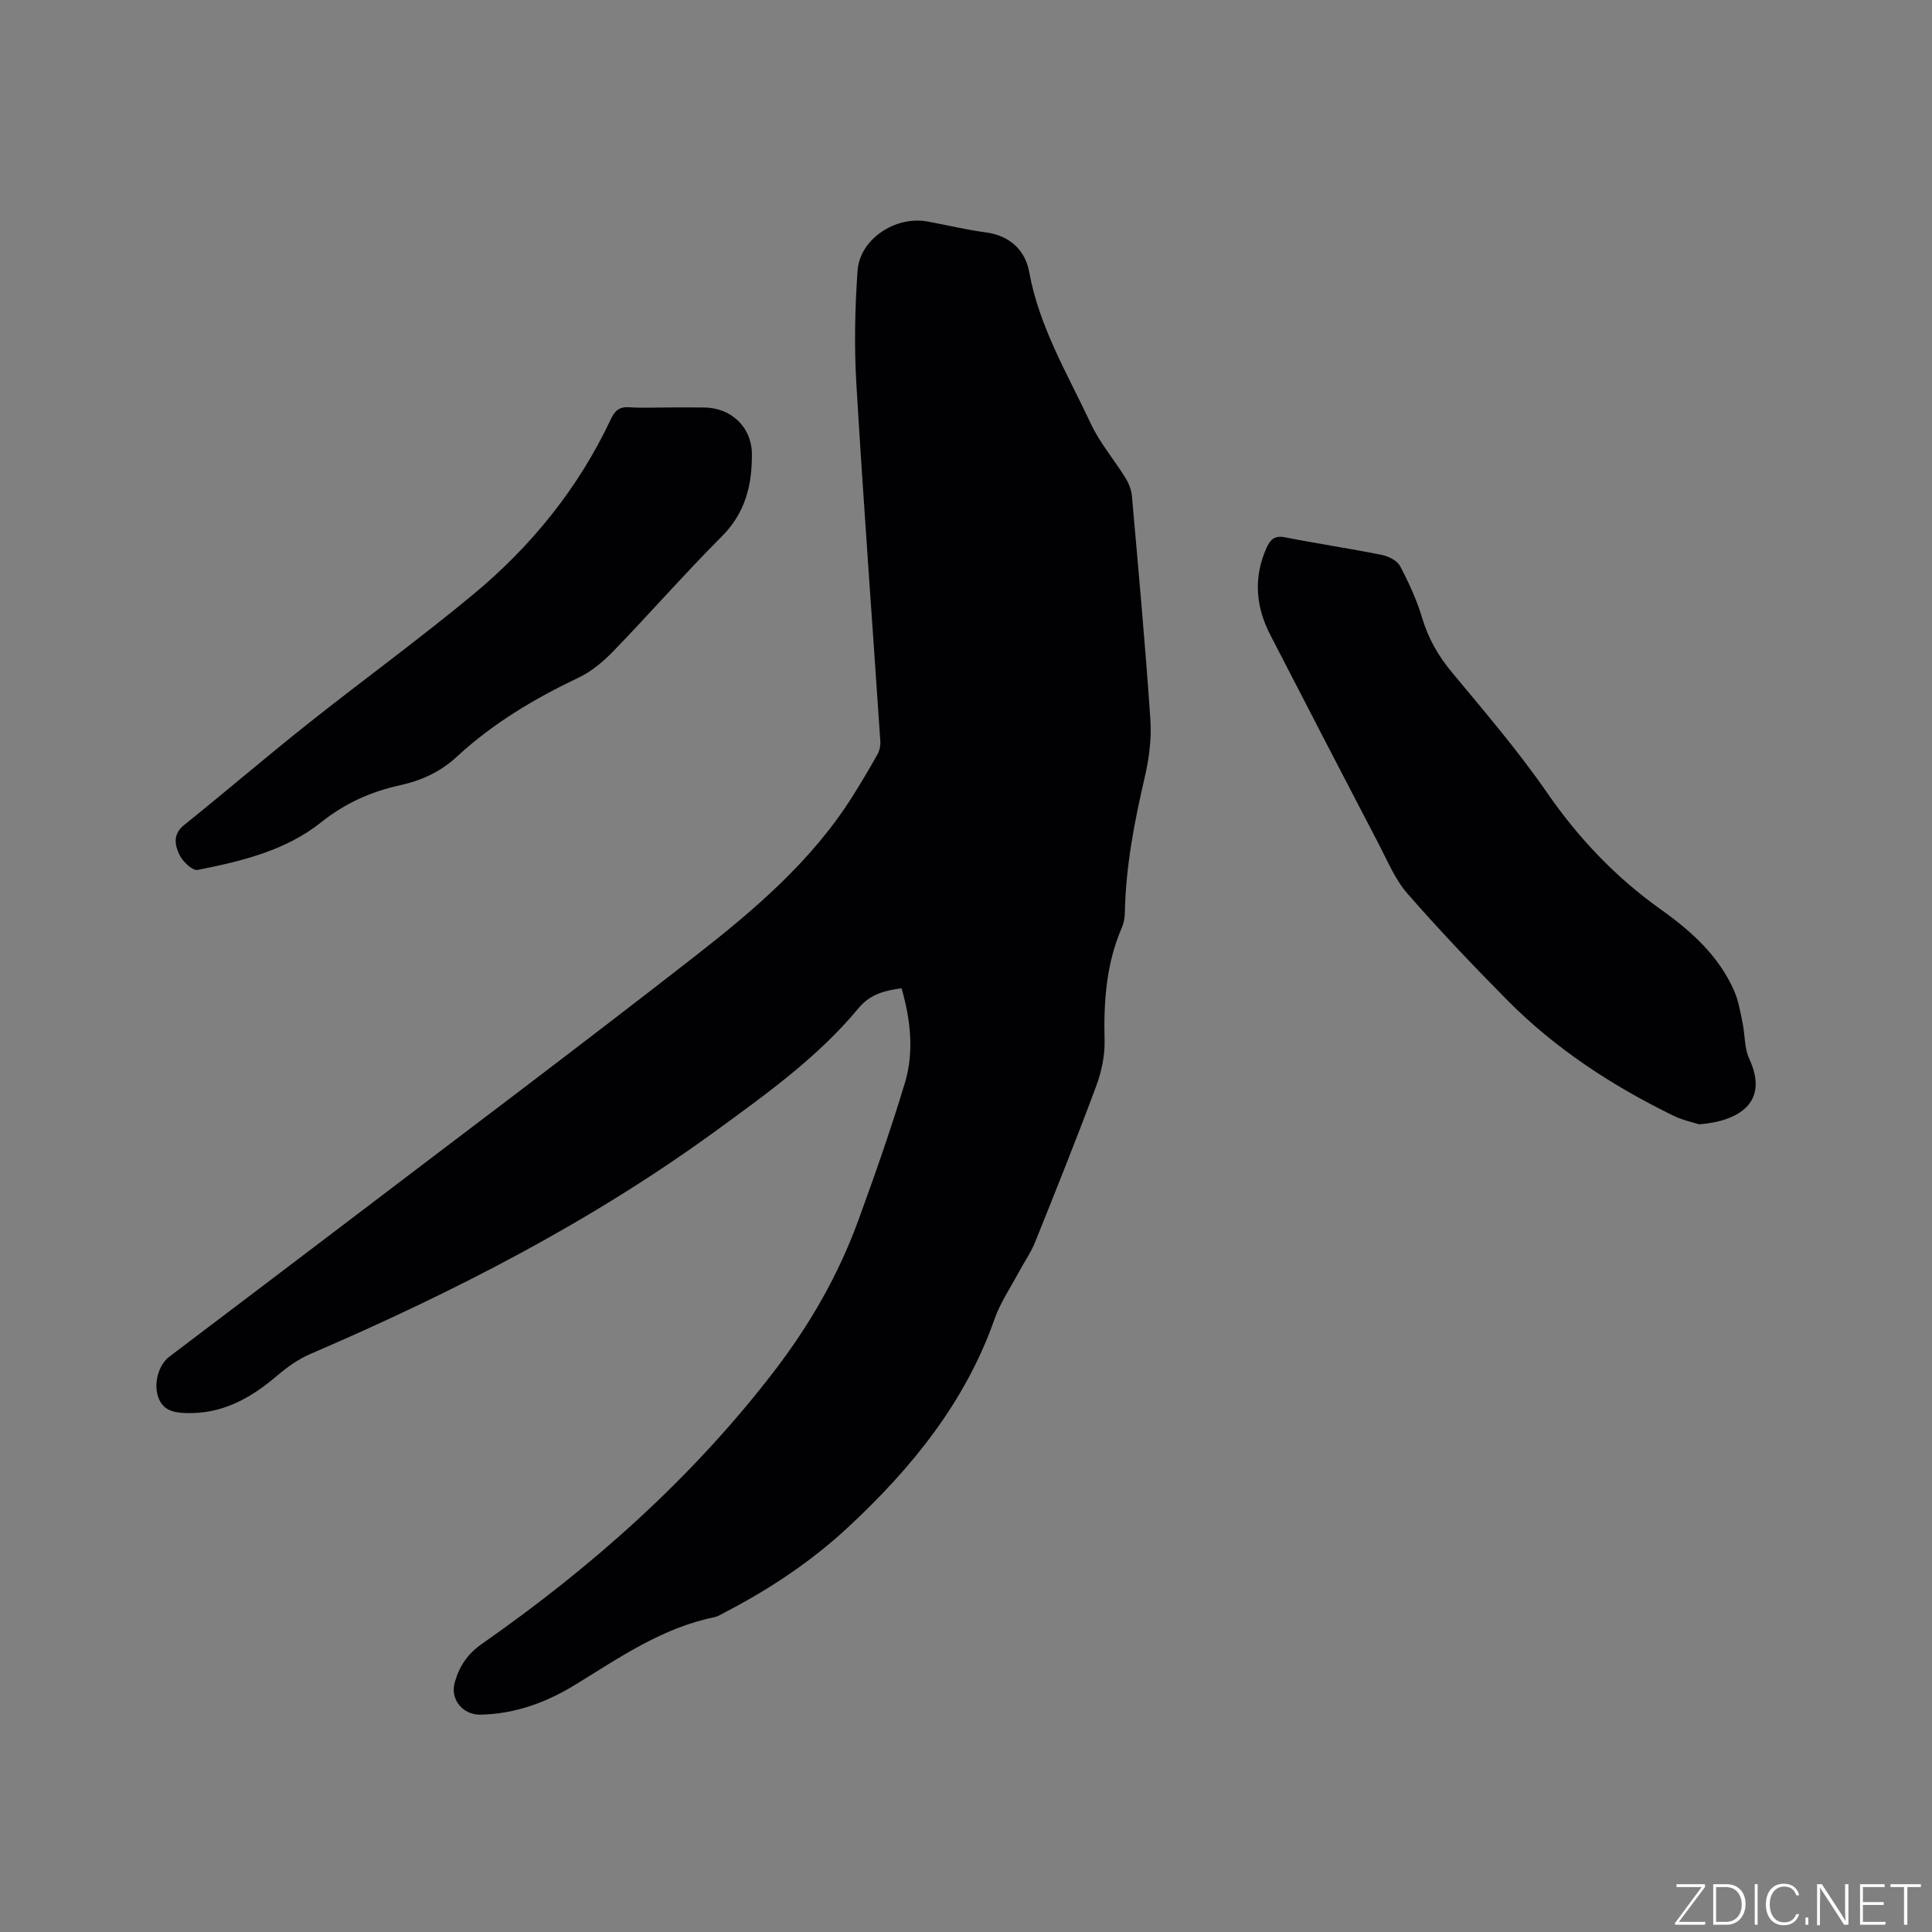
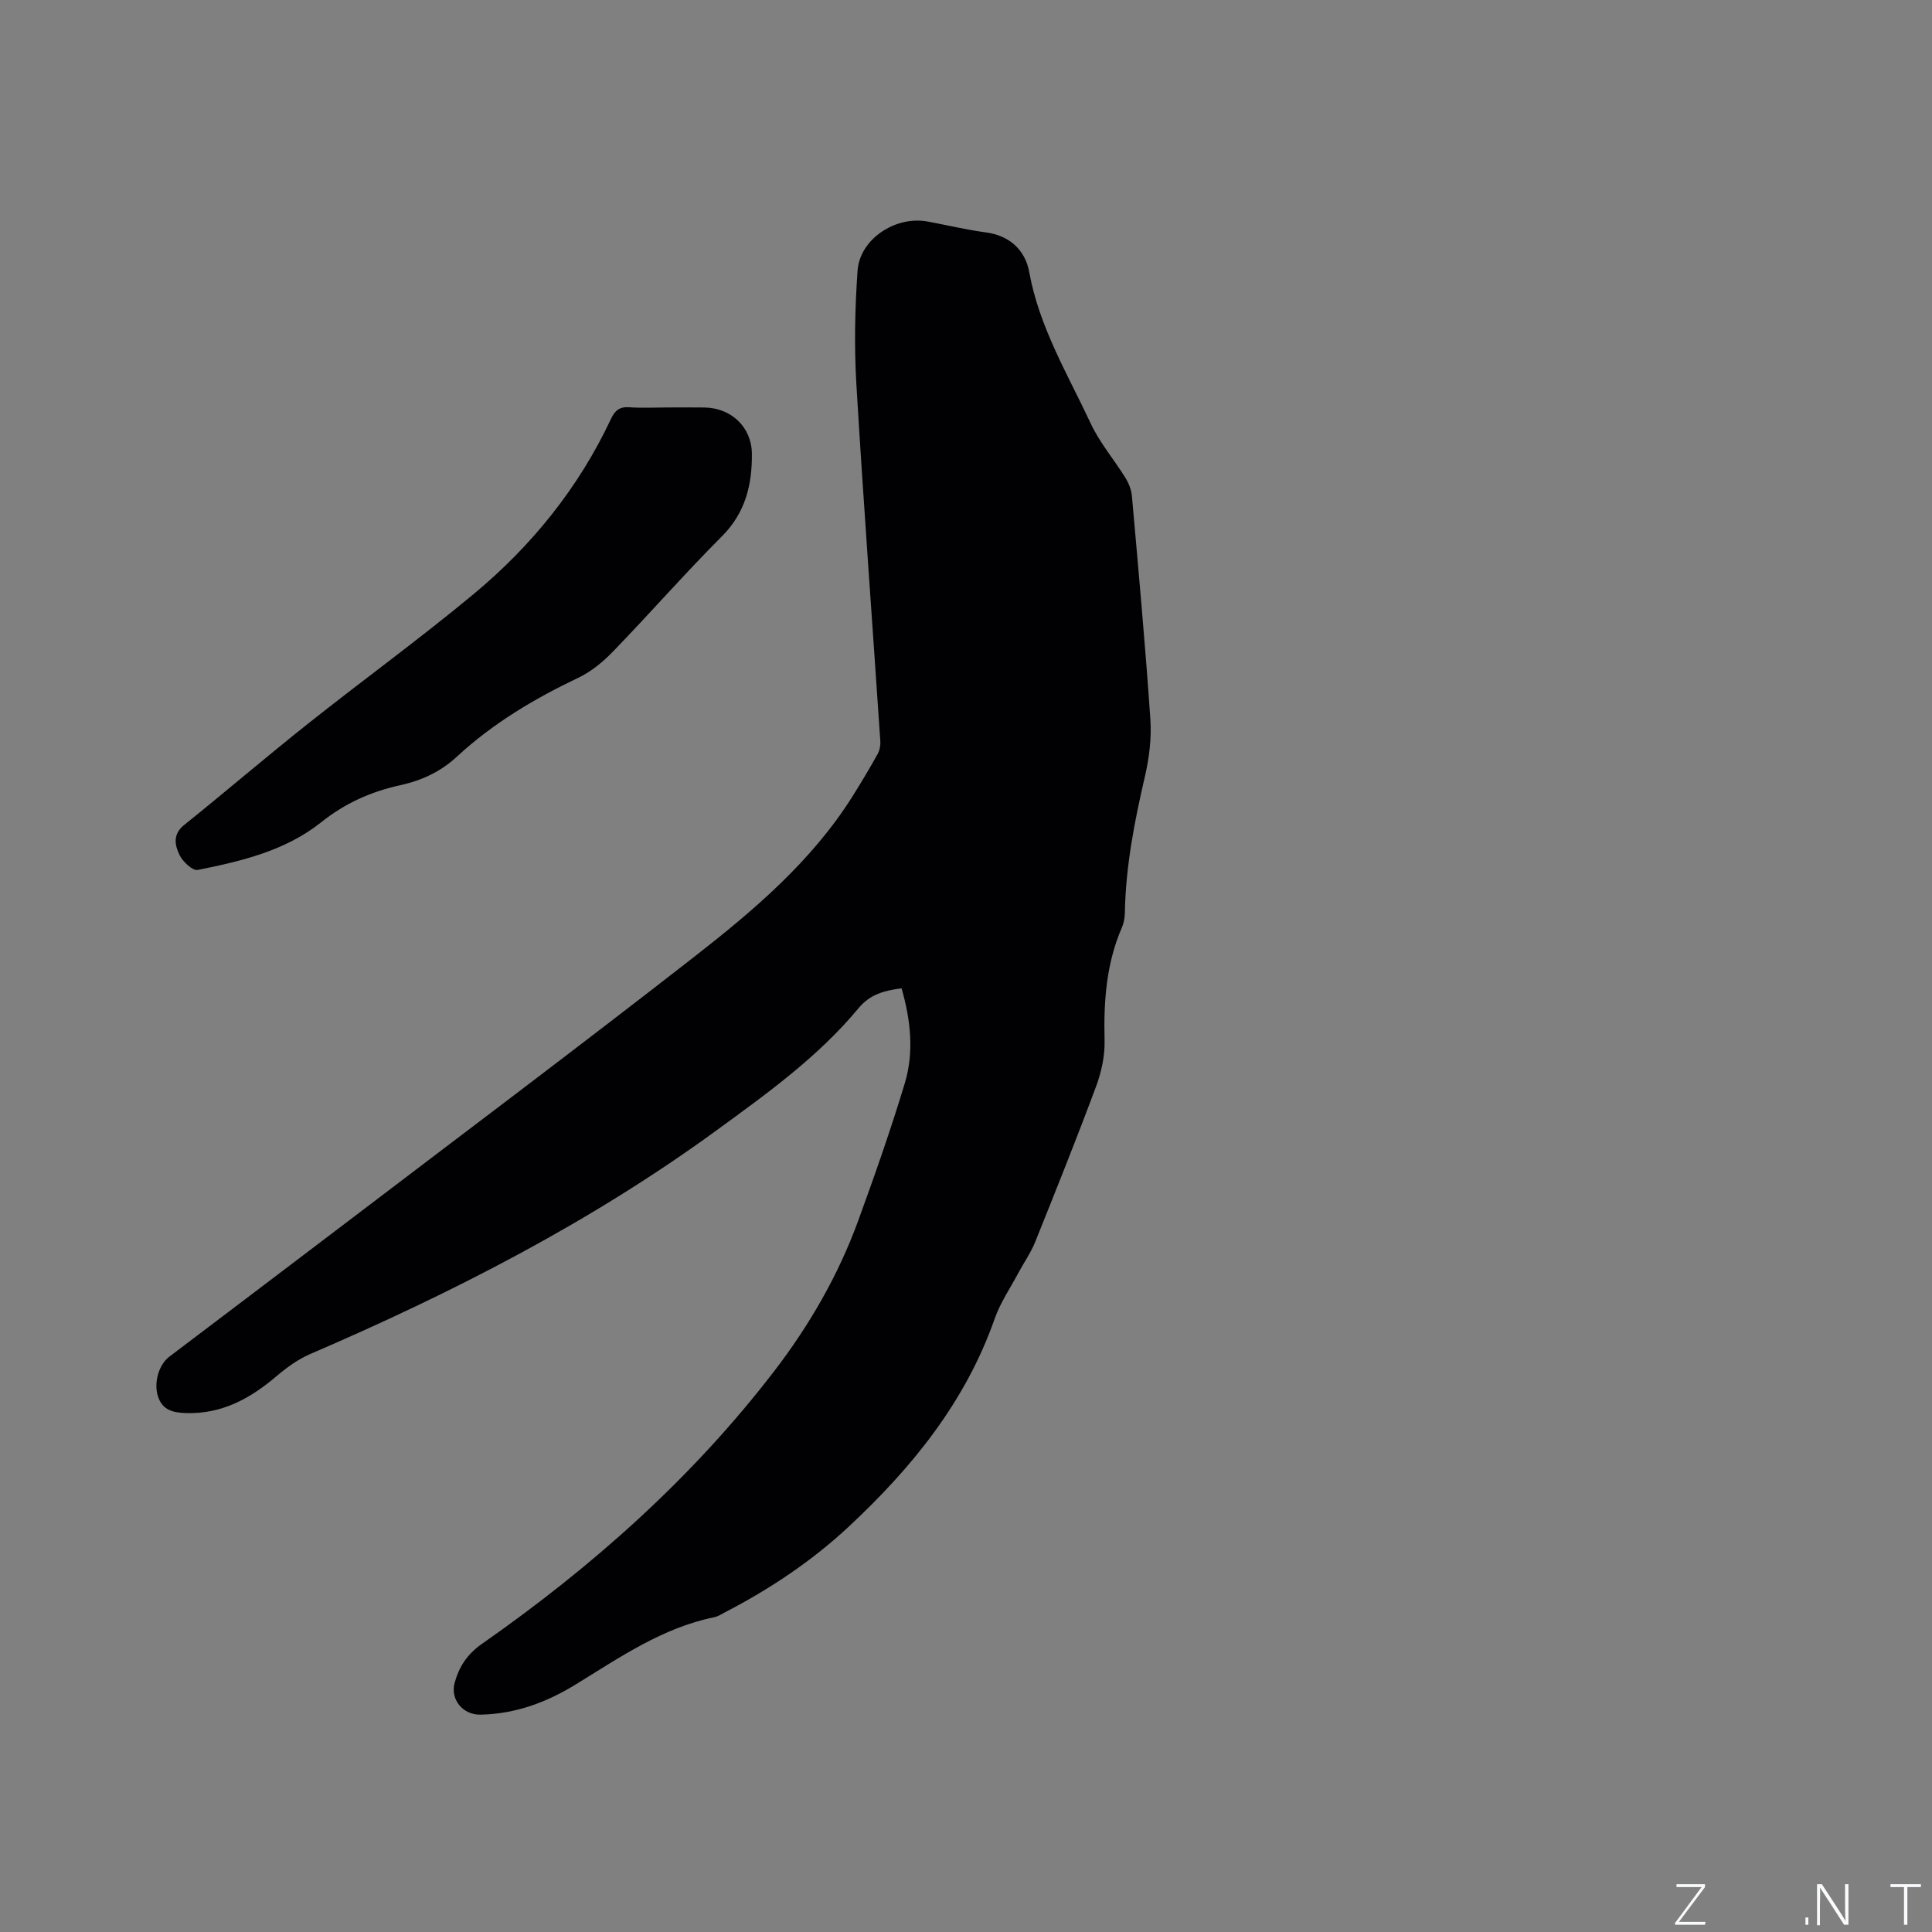
<svg xmlns="http://www.w3.org/2000/svg" enable-background="new 0 0 400 400" viewBox="0 0 400 400">
  <rect x="0" y="0" width="400" height="400" fill="#808080" stroke="none" />
  <g fill="#fafbfc">
    <path d="m346.9 398 5.4-7.3h-5.2v-.6h5.9v.6l-5.4 7.2h5.5l-.1.6h-6.2v-.5z" />
-     <path d="m354.7 390.1h2.8c2.3 0 3.9 1.6 3.9 4.1s-1.6 4.3-3.9 4.3h-2.8zm.6 7.8h2c2.2 0 3.3-1.6 3.3-3.6 0-1.8-1-3.6-3.3-3.6h-2z" />
-     <path d="m363.9 390.1v8.4h-.6v-8.4z" />
-     <path d="m372.5 396.3c-.4 1.3-1.4 2.3-3.2 2.3-2.4 0-3.7-1.9-3.7-4.3 0-2.3 1.2-4.3 3.7-4.3 1.8 0 2.9 1 3.2 2.4h-.6c-.4-1.1-1.1-1.8-2.5-1.8-2.1 0-3 1.9-3 3.7s.9 3.7 3 3.7c1.4 0 2.1-.7 2.5-1.7z" />
    <path d="m373.8 398.5v-1.5h.6v1.5z" />
    <path d="m376.2 398.5v-8.4h1c1.3 2 4.4 6.7 4.9 7.6-.1-1.2-.1-2.4-.1-3.8v-3.8h.7v8.4h-.9c-1.2-1.9-4.4-6.8-5-7.7.1 1.1 0 2.3 0 3.9v3.9h-.6z" />
-     <path d="m390 394.4h-4.3v3.5h4.7l-.1.6h-5.2v-8.4h5.1v.6h-4.5v3.1h4.3z" />
    <path d="m394.2 390.7h-2.8v-.6h6.3v.6h-2.8v7.8h-.7z" />
  </g>
  <path d="m186.66 204.61c-3.55.49-6.48 1.19-8.94 4.16-8.33 10.04-18.87 17.6-29.33 25.23-26.09 19.03-54.6 33.62-84.17 46.34-2.55 1.1-4.91 2.83-7.04 4.64-5.42 4.6-11.28 7.81-18.65 7.58-2.62-.08-4.84-.54-5.8-3.38-.94-2.78.08-6.59 2.32-8.29 11.49-8.71 23-17.39 34.47-26.12 24.8-18.88 49.73-37.58 74.31-56.75 12.28-9.58 24.21-19.71 32.67-33.14 1.8-2.87 3.54-5.78 5.19-8.74.43-.77.63-1.81.57-2.7-1.65-24.65-3.49-49.28-4.96-73.94-.46-7.79-.3-15.67.25-23.46.46-6.54 7.83-11.38 14.42-10.19 4.06.74 8.09 1.73 12.18 2.27 5.01.67 8.14 3.79 8.94 8.21 2.07 11.4 7.96 21.15 12.74 31.36 1.86 3.99 4.83 7.45 7.17 11.23.69 1.11 1.23 2.47 1.35 3.76 1.36 15.4 2.77 30.8 3.82 46.22.27 3.92-.24 8.02-1.13 11.86-2.16 9.31-3.98 18.63-4.15 28.23-.02 1.03-.22 2.14-.63 3.08-3.24 7.48-3.77 15.3-3.57 23.33.08 3.17-.64 6.52-1.75 9.51-4.02 10.81-8.32 21.53-12.62 32.23-.9 2.23-2.32 4.24-3.46 6.37-1.69 3.17-3.77 6.21-4.94 9.56-6.04 17.2-17.12 30.81-30.2 43.01-7.64 7.12-16.27 12.88-25.54 17.69-.75.39-1.5.89-2.3 1.06-10.76 2.19-19.59 8.34-28.69 13.92-6.07 3.73-12.52 6.11-19.73 6.25-3.63.07-6.31-3.15-5.31-6.67.94-3.33 2.61-5.88 5.65-8 22.8-15.94 43.44-34.26 60.46-56.41 7.33-9.54 13.31-19.91 17.44-31.24 3.44-9.44 6.77-18.93 9.67-28.54 1.89-6.4 1.17-12.96-.71-19.53z" fill="#010104" />
-   <path d="m351.79 232.78c-1.28-.42-3.39-.84-5.26-1.75-12.73-6.22-24.5-13.88-34.5-23.99-7.08-7.16-14.03-14.47-20.65-22.05-2.52-2.88-4.06-6.65-5.86-10.1-7.54-14.45-15.04-28.93-22.51-43.42-3.03-5.87-3.55-11.89-.78-18.06.79-1.77 1.73-2.58 3.86-2.16 6.65 1.31 13.36 2.31 20 3.64 1.39.28 3.17 1.17 3.77 2.3 1.81 3.42 3.46 7.01 4.57 10.71 1.27 4.27 3.33 7.87 6.17 11.29 6.76 8.15 13.68 16.22 19.69 24.91 6.55 9.48 14.25 17.57 23.59 24.21 6.28 4.47 11.95 9.56 15.14 16.79.92 2.08 1.29 4.42 1.76 6.67.52 2.47.35 5.22 1.38 7.43 4.22 9.09-2.2 12.94-10.37 13.58z" fill="#010104" />
  <path d="m138.22 84.36c2.55 0 5.09-.03 7.64.01 5.51.07 9.76 4.05 9.81 9.56.06 6.4-1.32 12.21-6.18 17.08-7.71 7.73-14.91 15.96-22.5 23.81-2.08 2.15-4.53 4.21-7.21 5.48-9.14 4.35-17.75 9.47-25.2 16.37-3.38 3.13-7.31 4.93-11.72 5.9-6.04 1.33-11.41 3.71-16.39 7.69-7.35 5.86-16.48 8.05-25.54 9.85-1.05.21-3.07-1.69-3.74-3.06-.99-2.02-1.49-4.3.94-6.25 8.6-6.9 16.97-14.09 25.6-20.94 11.37-9.03 23.14-17.57 34.3-26.84 12.02-9.98 21.74-21.98 28.44-36.24.83-1.77 1.77-2.6 3.8-2.46 2.64.18 5.3.04 7.95.04z" fill="#010104" />
</svg>